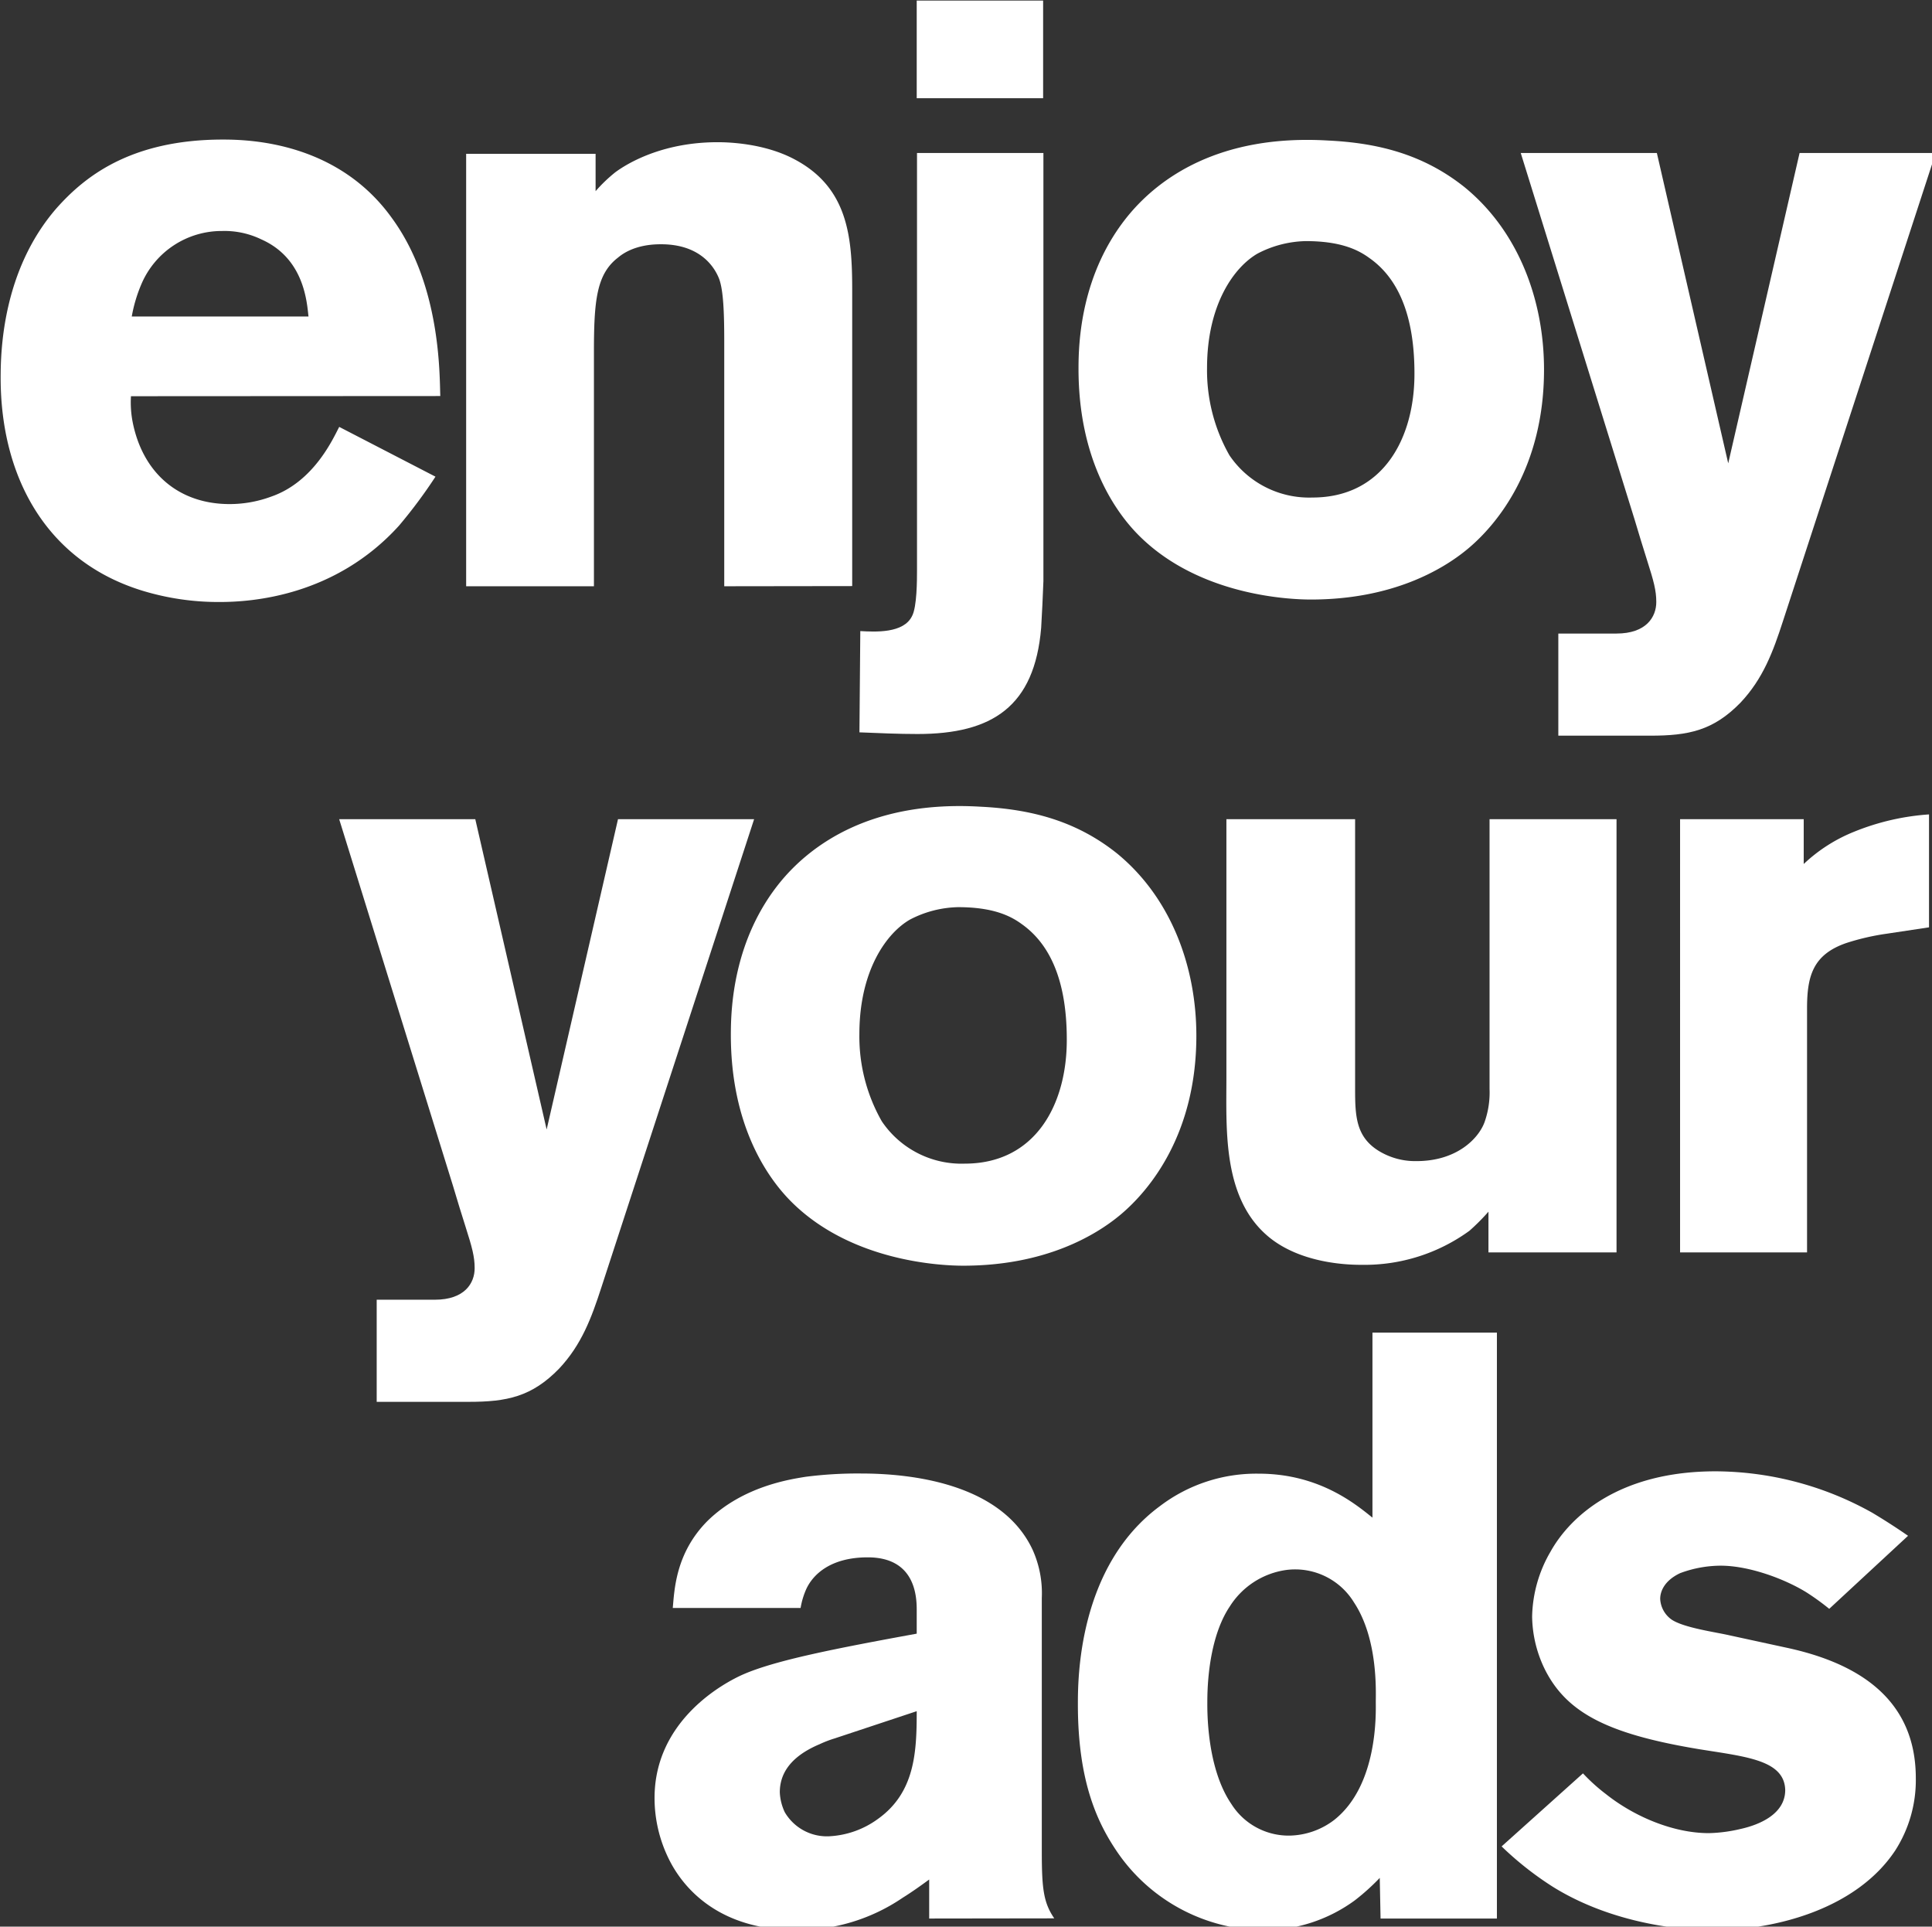
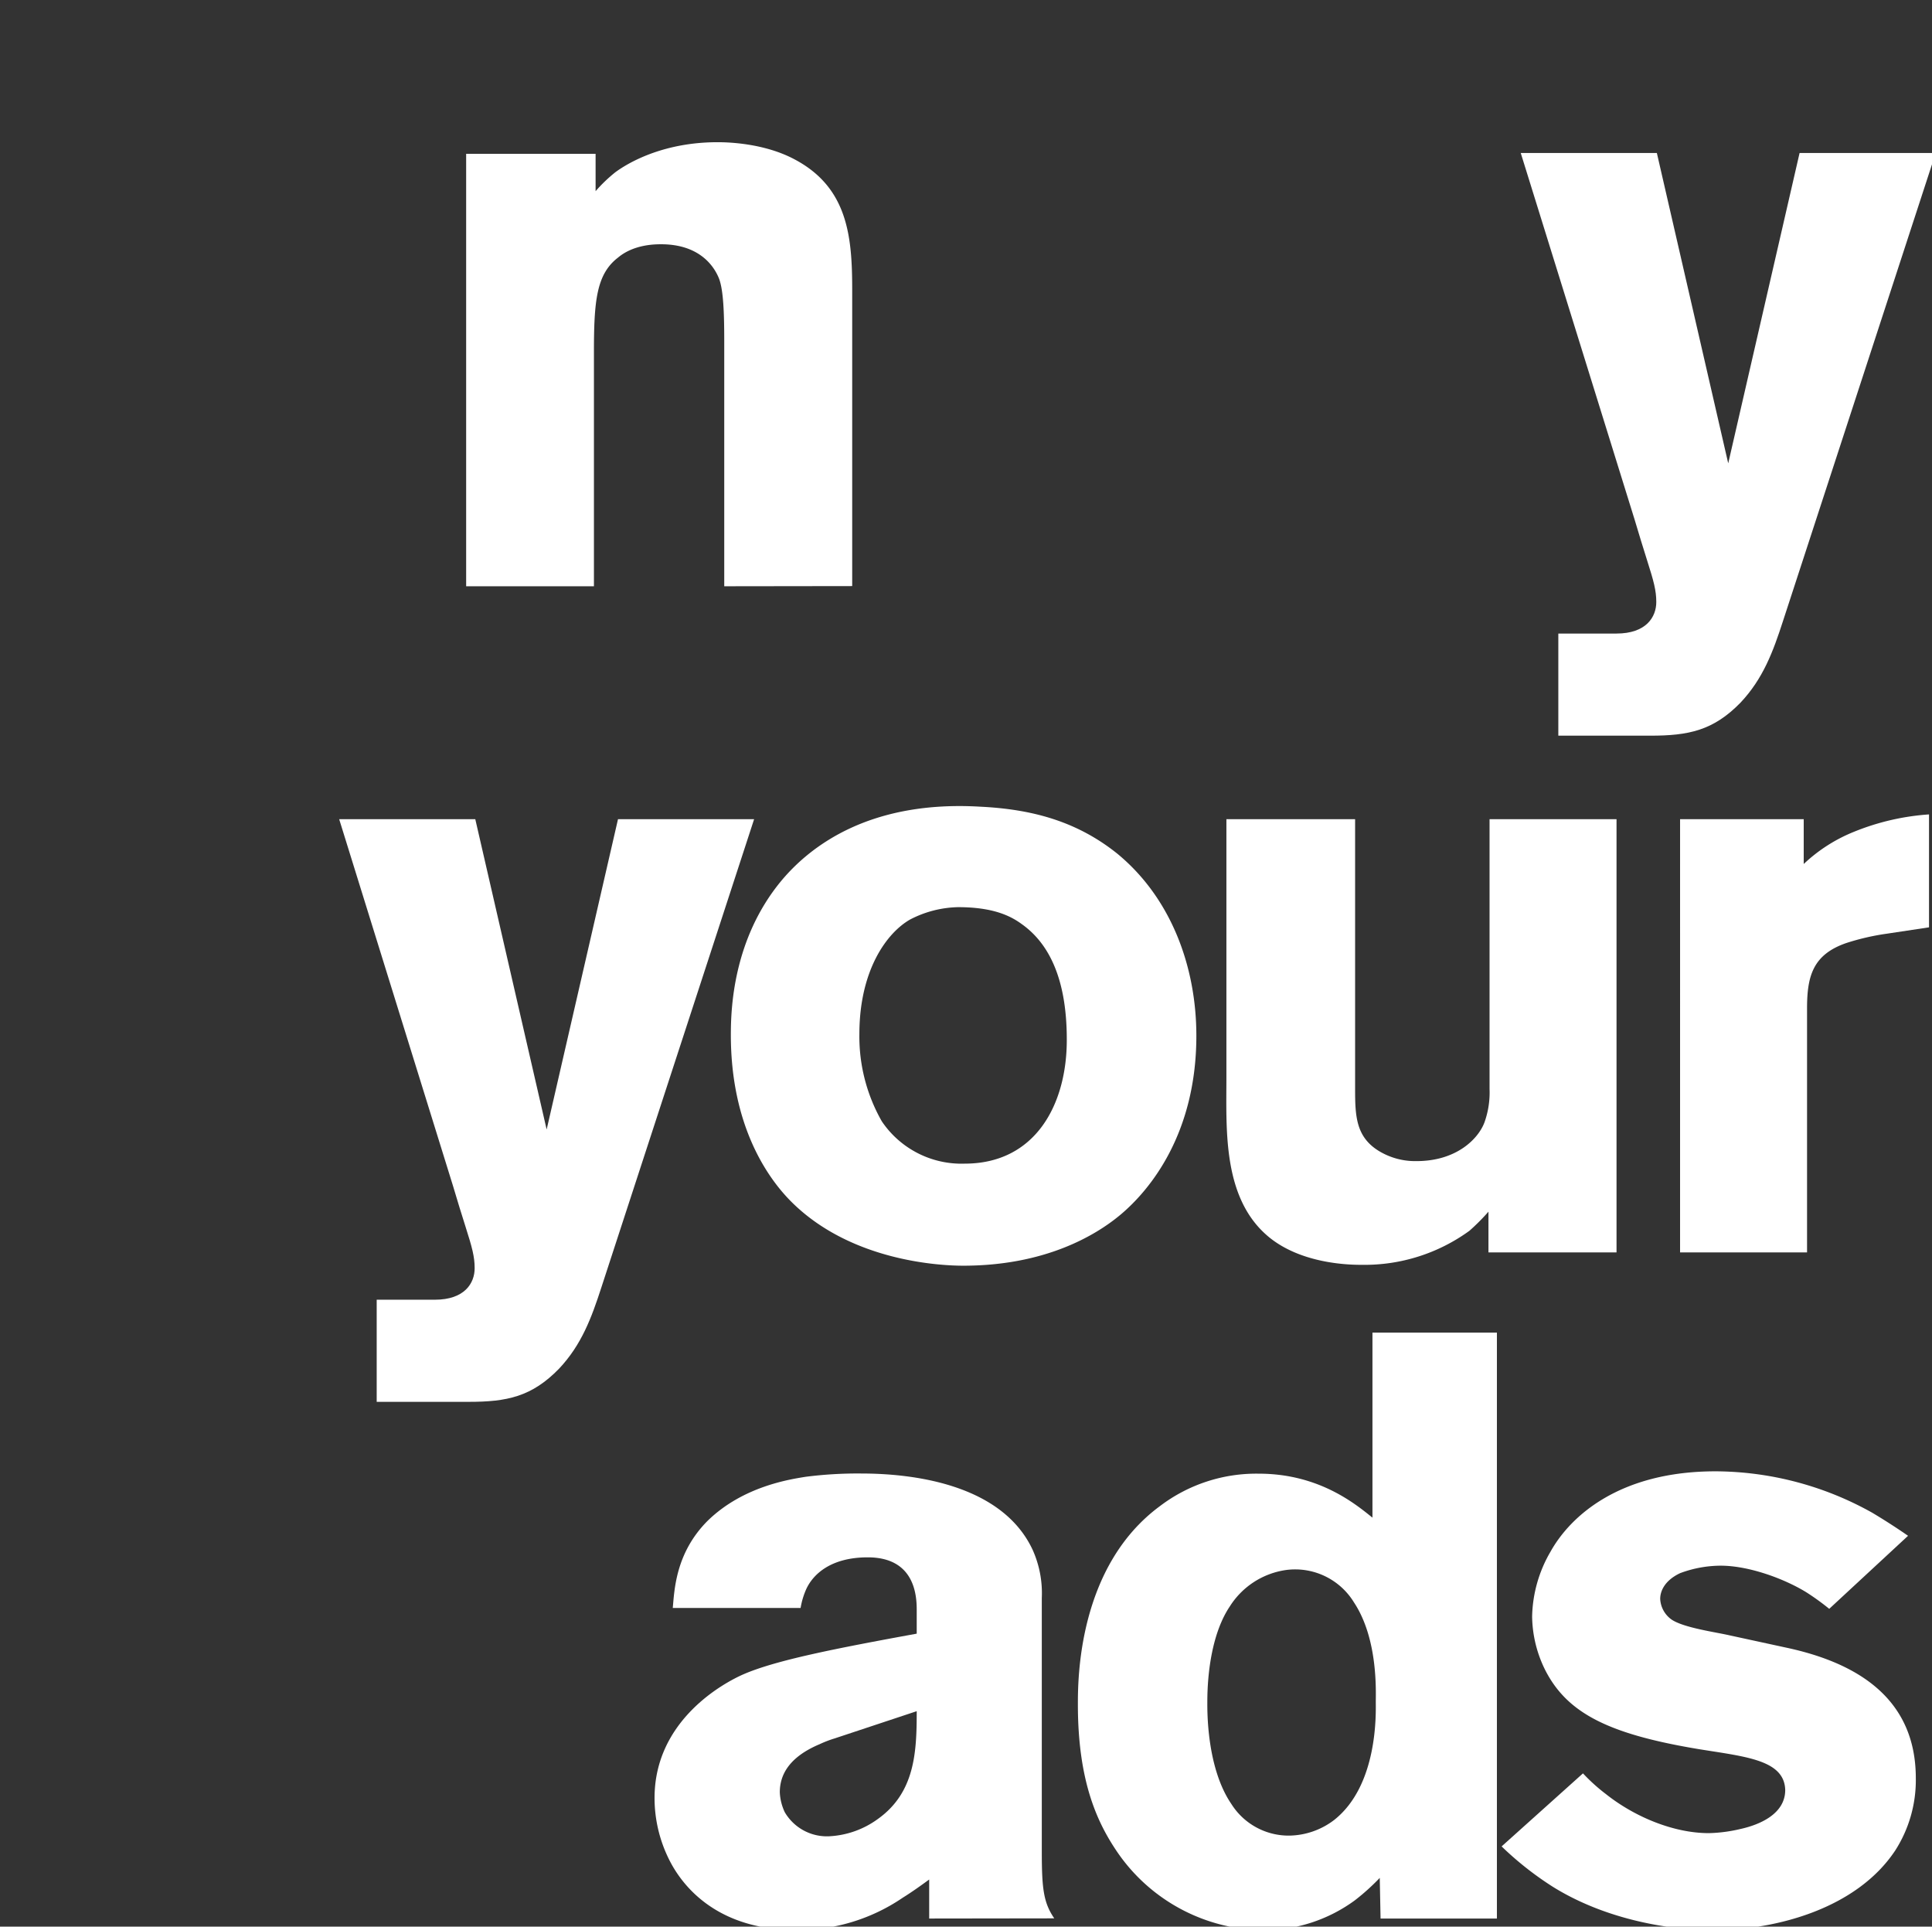
<svg xmlns="http://www.w3.org/2000/svg" xmlns:ns1="http://www.inkscape.org/namespaces/inkscape" width="89.109mm" height="88.844mm" viewBox="0 0 89.109 88.844" version="1.1" id="svg433" xml:space="preserve" ns1:export-filename="vivimedia-claim.svg" ns1:export-xdpi="96" ns1:export-ydpi="96">
  <rect x="0" y="0" width="89.109" height="88.844" fill="#333333" stroke="none" />
  <defs id="defs430">
    <style id="style554">.cls-1{fill:#fff;}</style>
  </defs>
  <g ns1:label="Livello 1" ns1:groupmode="layer" id="layer1" transform="translate(-56.117,-30.455)">
    <g id="g598" transform="matrix(0.265,0,0,0.265,37.263,14.514)">
-       <path class="cls-1" d="m 93.94,129.1 a 18,18 0 0 0 0.29,4.47 c 1.73,8.81 7.94,14.3 16.89,14.3 a 20.92,20.92 0 0 0 7.23,-1.3 c 7.51,-2.6 10.83,-10.25 11.84,-12.13 l 16.75,8.66 a 86.44,86.44 0 0 1 -6.35,8.53 c -11.12,12.27 -25.57,13.28 -31.2,13.28 a 45.43,45.43 0 0 1 -13.57,-2 c -16.76,-5.2 -24.56,-19.93 -24.56,-37 0,-4.62 0.29,-18.63 9.68,-29.47 4.62,-5.2 12.56,-12 29,-12 5,0 20.07,0.57 29.46,13.72 8.52,11.7 8.23,27.29 8.38,30.91 z m 22.67,-27.3 a 14.72,14.72 0 0 0 -6.79,-1.45 15.19,15.19 0 0 0 -14,9.1 25.64,25.64 0 0 0 -1.74,5.78 h 30.76 c -0.28,-2.46 -0.72,-10.11 -8.23,-13.43 z" id="path558" />
      <path class="cls-1" d="m 197.2,162.17 v -42.61 c 0,-5 -0.15,-8.81 -0.87,-10.83 -1,-2.6 -3.75,-6.07 -10.11,-6.07 -1,0 -4.76,0 -7.51,2.32 -3.75,2.88 -4.19,7.51 -4.19,16.46 v 40.73 H 152.28 V 86.92 h 22.53 v 6.5 a 26.16,26.16 0 0 1 3.47,-3.32 c 2.74,-2 8.81,-5.2 17.76,-5.2 1.73,0 8.09,0.14 13.43,3 9.25,4.91 10,13.44 10,22.68 v 51.56 z" id="path560" />
-       <path class="cls-1" d="m 252.36,169.39 c -1.15,13.72 -8.52,18.49 -21.52,18.49 -3.32,0 -6.64,-0.15 -10.11,-0.29 l 0.15,-17.62 c 2.6,0.14 7.51,0.43 9,-2.6 0.87,-1.59 0.87,-6.36 0.87,-8 V 86.78 h 22 v 74.52 c -0.1,2.75 -0.24,5.49 -0.39,8.09 z M 230.7,77.25 v -17 h 22 v 17 z" id="path562" />
-       <path class="cls-1" d="m 326.6,155.67 c -4.34,3.61 -13.15,8.81 -27.3,8.81 -3.9,0 -19.21,-0.72 -29.61,-10.83 -4.48,-4.33 -10.83,-13.58 -10.83,-29.32 0,-4.33 0.29,-16.61 8.81,-26.86 5.2,-6.22 15.6,-14 34.66,-12.86 8.81,0.43 16.61,2.46 23.69,8.09 9.39,7.65 13.86,19.64 13.86,31.77 0,17.04 -8.08,26.87 -13.28,31.2 z M 309.41,105 c -2,-1.45 -5.06,-2.89 -11,-2.89 a 18.89,18.89 0 0 0 -8.37,2.16 c -4.05,2.32 -8.81,8.81 -8.81,19.93 a 29.92,29.92 0 0 0 3.89,15.17 16.75,16.75 0 0 0 14.45,7.36 c 12.27,0 17.76,-10.25 17.76,-21.51 0.02,-11.44 -3.59,-17.22 -7.92,-20.22 z" id="path564" />
      <path class="cls-1" d="m 381.47,168.23 c -1.73,5.35 -3.46,10 -7.36,14.16 -4.77,4.91 -9.1,5.78 -15.74,5.78 h -16 V 170.4 h 10.11 c 5.2,0 6.94,-2.89 6.94,-5.49 0,-2 -0.44,-3.61 -1.59,-7.22 -0.72,-2.31 -1.45,-4.62 -2.17,-7.08 L 335.83,86.78 h 23.69 l 12.42,54 12.42,-54 h 23.69 z" id="path566" />
      <path class="cls-1" d="m 175.82,284.16 c -1.73,5.34 -3.46,10 -7.36,14.15 -4.77,4.91 -9.1,5.78 -15.75,5.78 h -16 v -17.77 h 10.11 c 5.2,0 6.94,-2.88 6.94,-5.49 0,-2 -0.44,-3.61 -1.59,-7.22 -0.73,-2.31 -1.45,-4.62 -2.17,-7.07 L 130.18,202.7 h 23.69 l 12.42,54 12.42,-54 h 23.69 z" id="path568" />
      <path class="cls-1" d="m 266.09,271.59 c -4.34,3.61 -13.15,8.81 -27.3,8.81 -3.9,0 -19.21,-0.72 -29.61,-10.83 -4.48,-4.33 -10.83,-13.58 -10.83,-29.32 0,-4.33 0.29,-16.61 8.81,-26.86 5.2,-6.21 15.6,-14 34.66,-12.86 8.81,0.44 16.61,2.46 23.69,8.09 9.39,7.66 13.86,19.64 13.86,31.77 0,17.05 -8.08,26.87 -13.28,31.2 z M 248.9,220.9 c -2,-1.45 -5.06,-2.89 -11,-2.89 a 18.89,18.89 0 0 0 -8.37,2.16 c -4.05,2.32 -8.81,8.82 -8.81,19.94 a 29.78,29.78 0 0 0 3.9,15.16 16.72,16.72 0 0 0 14.44,7.37 c 12.28,0 17.76,-10.26 17.76,-21.52 0.02,-11.41 -3.59,-17.19 -7.92,-20.22 z" id="path570" />
      <path class="cls-1" d="M 330.21,278.09 V 271 a 36.17,36.17 0 0 1 -3.32,3.33 31.06,31.06 0 0 1 -18.64,5.92 c -1.73,0 -10.11,0 -16,-4.63 -8.37,-6.64 -7.65,-18.77 -7.65,-28 V 202.7 H 307 v 46.94 c 0,4.76 0.15,8.38 4.19,10.83 a 12.17,12.17 0 0 0 6.5,1.73 c 7.08,0 10.83,-4 11.84,-6.78 a 15.47,15.47 0 0 0 0.87,-5.78 V 202.7 h 22.1 v 75.39 z" id="path572" />
      <path class="cls-1" d="m 399.53,222.63 a 41.68,41.68 0 0 0 -6.94,1.59 c -5.92,2 -6.93,5.78 -6.93,11.41 v 42.46 h -22.1 V 202.7 h 21.52 v 7.8 a 27.82,27.82 0 0 1 8.81,-5.63 42.2,42.2 0 0 1 13,-3 v 19.65 z" id="path574" />
      <path class="cls-1" d="m 232.87,394 v -6.79 c -1.59,1.16 -3,2.17 -4.62,3.18 A 32.4,32.4 0 0 1 209.76,396 c -13.57,0 -19.78,-7.37 -22.24,-12.43 a 24,24 0 0 1 -2.45,-10.54 c 0,-13.58 12.13,-20.07 15.45,-21.52 5.63,-2.45 15.89,-4.47 30.18,-7.08 v -4.18 c 0,-2.6 -0.43,-9.1 -8.52,-9.1 -6.5,0 -9.53,3 -10.69,5.49 a 13.41,13.41 0 0 0 -1,3.32 h -22.25 c 0.29,-3 0.44,-9.53 6.07,-15.17 6.21,-6.06 14.44,-7.22 17,-7.65 a 71,71 0 0 1 9.68,-0.58 c 10.54,0 24.84,2.45 29.89,13.29 a 18.43,18.43 0 0 1 1.59,8.37 v 44.06 c 0,6.49 0.29,8.95 2.17,11.69 z m -16.46,-31.34 a 19.36,19.36 0 0 0 -2.6,1 c -5.49,2.31 -6.94,5.49 -6.94,8.38 a 9,9 0 0 0 0.87,3.47 8.5,8.5 0 0 0 7.66,4.18 15.69,15.69 0 0 0 8.52,-3 c 6.5,-4.62 6.78,-11.7 6.78,-18.77 z" id="path576" />
      <path class="cls-1" d="m 311.43,394 -0.14,-7.07 a 38.89,38.89 0 0 1 -4.33,3.9 26.86,26.86 0 0 1 -16,5.2 31.23,31.23 0 0 1 -25.14,-13.29 c -3.61,-5.2 -7.07,-12.42 -7.07,-26 0,-4.33 0,-24 14.3,-34.52 a 27.71,27.71 0 0 1 17.18,-5.63 c 10.55,0 16.9,5.34 19.79,7.65 v -32.2 h 21.66 V 394 Z m -4.62,-55 a 12,12 0 0 0 -11.81,-5.65 13.88,13.88 0 0 0 -9.82,6.36 c -3,4.48 -3.9,11.26 -3.9,16.61 0,1.44 -0.15,11.41 4.19,17.76 a 11.78,11.78 0 0 0 10.11,5.49 13.17,13.17 0 0 0 7.8,-2.74 c 7.65,-6.07 7.22,-18.63 7.22,-20.51 0,-1.88 0.4,-10.98 -3.79,-17.32 z" id="path578" />
      <path class="cls-1" d="m 401,382.17 c -6.64,10 -20.51,13.87 -31.92,13.87 -4,0 -16.61,-0.73 -27.58,-7.51 a 56.11,56.11 0 0 1 -9,-7.08 l 14.16,-12.71 a 31.66,31.66 0 0 0 4,3.61 c 4.91,3.9 11.7,6.79 17.91,6.79 a 26.07,26.07 0 0 0 5.49,-0.72 c 3.32,-0.73 7.8,-2.6 7.8,-6.79 -0.15,-5.2 -6.79,-5.78 -14.88,-7.08 -15.74,-2.6 -23,-6.21 -26.86,-13.72 a 21.44,21.44 0 0 1 -2.31,-9.39 23.26,23.26 0 0 1 3.19,-11.26 c 3.46,-6.21 12,-14 28.74,-14 a 56.22,56.22 0 0 1 27.29,7.22 c 2.17,1.3 4.19,2.6 6.21,4 l -13.72,12.71 a 42.14,42.14 0 0 0 -4,-2.89 c -4,-2.45 -10.11,-4.62 -14.88,-4.62 a 20.37,20.37 0 0 0 -7.07,1.3 c -2.75,1.3 -3.47,3.18 -3.47,4.48 a 4.69,4.69 0 0 0 2,3.61 c 2.17,1.44 7.66,2.17 10.11,2.74 l 10,2.17 c 12,2.6 22.38,8.67 22.38,22.68 A 22.67,22.67 0 0 1 401,382.17 Z" id="path580" />
    </g>
  </g>
</svg>